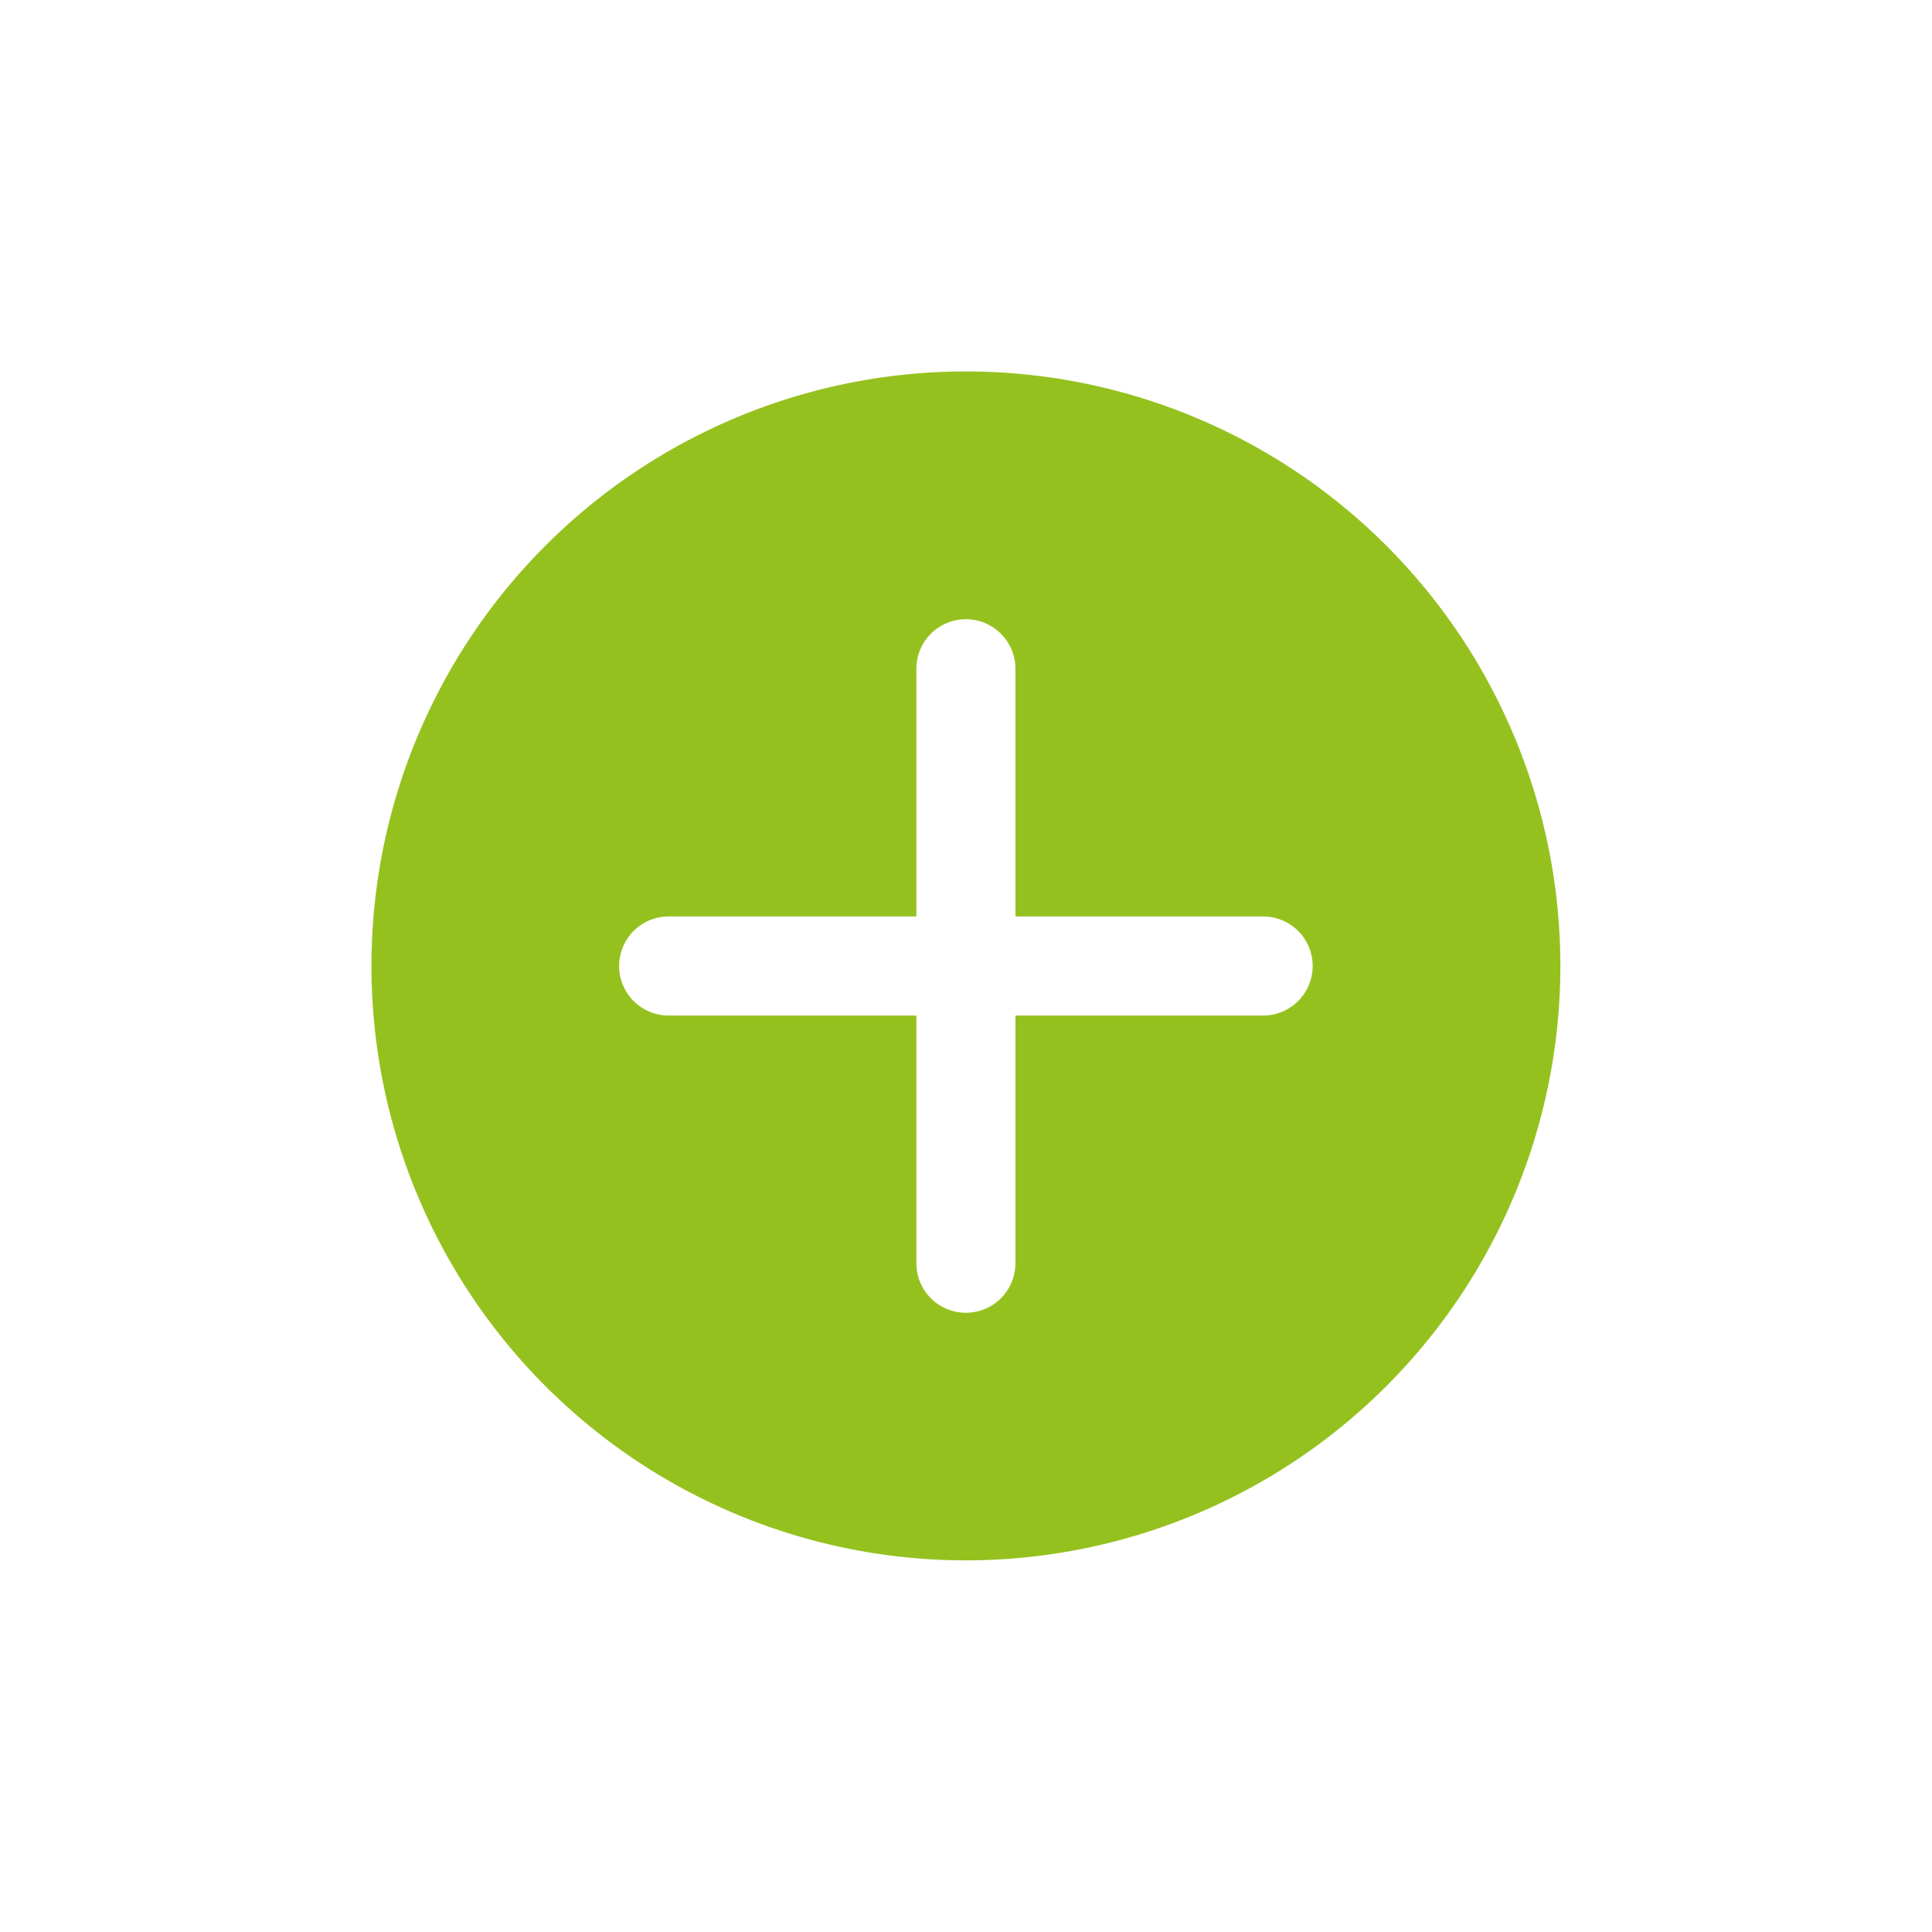
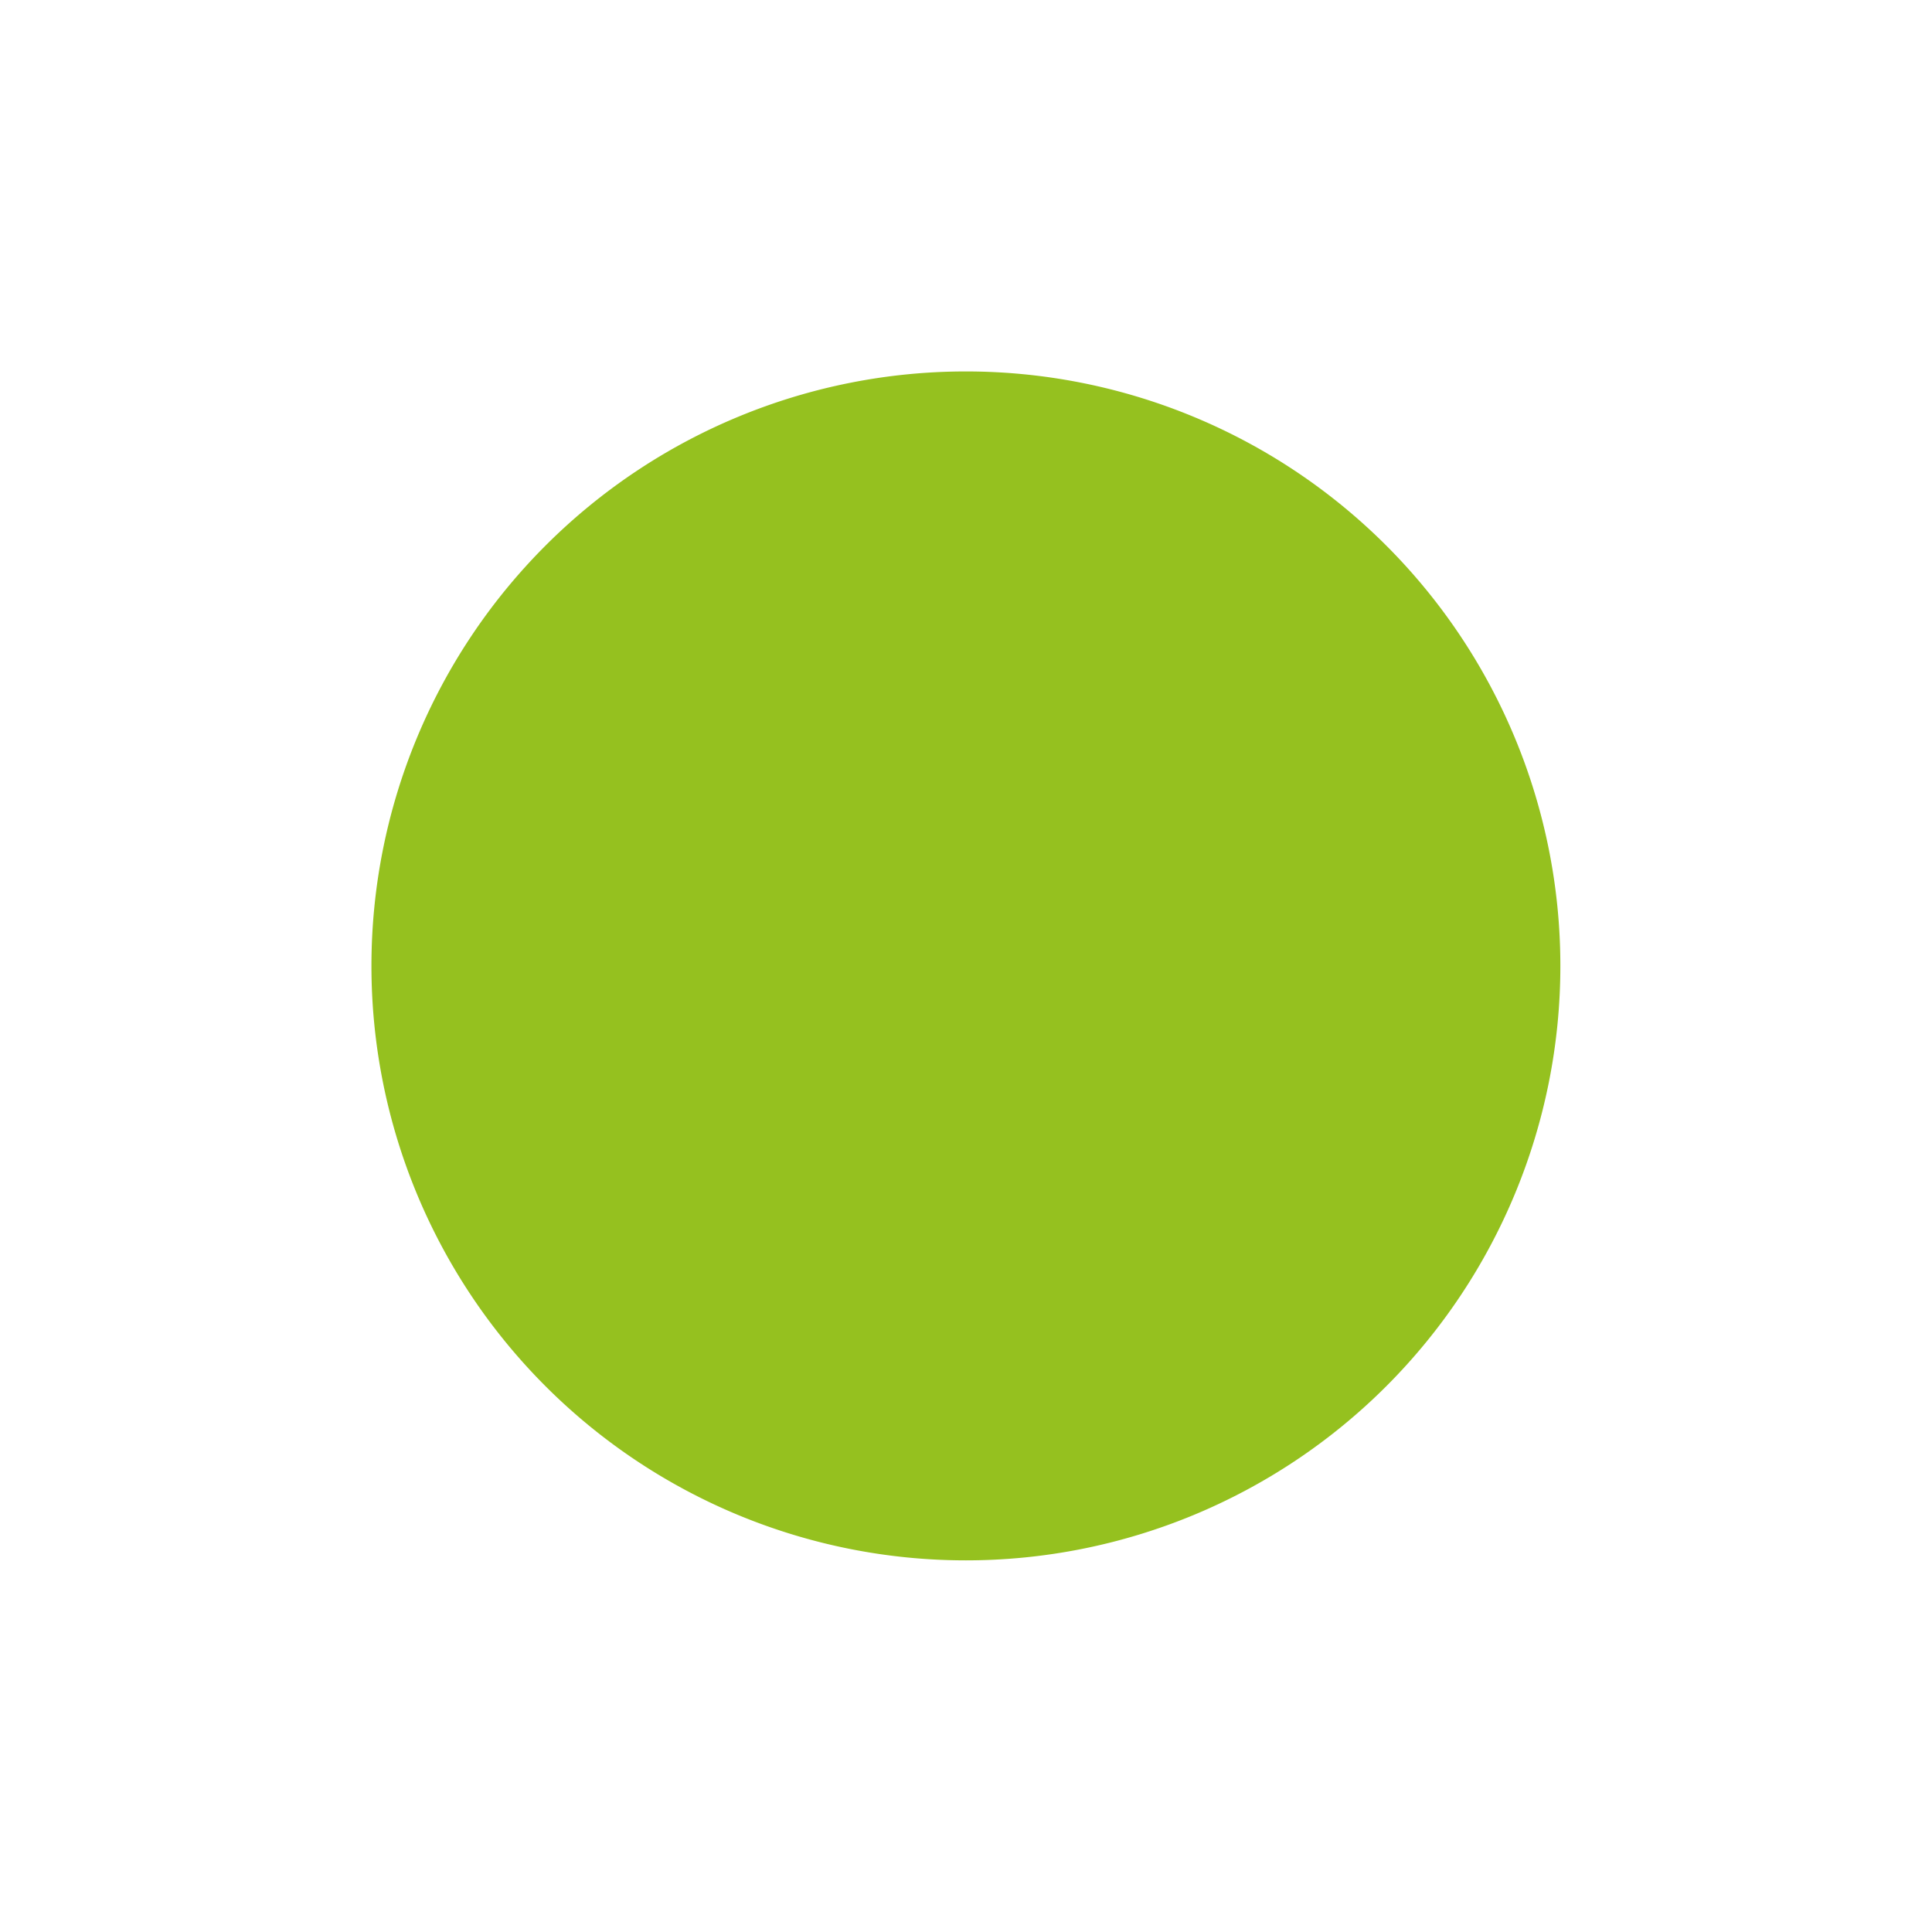
<svg xmlns="http://www.w3.org/2000/svg" width="39" height="39" viewBox="0 0 39 39">
  <defs>
    <filter id="Caminho_1058" x="0" y="0" width="39" height="39" filterUnits="userSpaceOnUse">
      <feOffset input="SourceAlpha" />
      <feGaussianBlur stdDeviation="2.5" result="blur" />
      <feFlood flood-opacity="0.149" />
      <feComposite operator="in" in2="blur" />
      <feComposite in="SourceGraphic" />
    </filter>
  </defs>
  <g id="Grupo_2843" data-name="Grupo 2843" transform="translate(-176.502 -2314.5)">
    <g id="Grupo_2668" data-name="Grupo 2668" transform="translate(65 1643)">
      <g id="Grupo_1753" data-name="Grupo 1753" transform="translate(-18.34 364.658)">
        <g id="Grupo_1749" data-name="Grupo 1749" transform="translate(1050 7268)">
          <g transform="matrix(1, 0, 0, 1, -920.16, -6961.16)" filter="url(#Caminho_1058)">
            <path id="Caminho_1058-2" data-name="Caminho 1058" d="M12,0A12,12,0,1,1,0,12,12,12,0,0,1,12,0Z" transform="translate(7.5 7.5)" fill="#95c11f" />
          </g>
        </g>
      </g>
      <g id="Grupo_1762" data-name="Grupo 1762" transform="translate(21825 20972)">
        <g id="round-add-24px" transform="translate(-21706 -20293)">
          <path id="Caminho_905" data-name="Caminho 905" d="M0,0H24V24H0Z" fill="none" />
-           <path id="Caminho_906" data-name="Caminho 906" d="M18,13H13v5a1,1,0,0,1-2,0V13H6a1,1,0,0,1,0-2h5V6a1,1,0,0,1,2,0v5h5a1,1,0,0,1,0,2Z" fill="#fff" />
        </g>
      </g>
    </g>
  </g>
</svg>